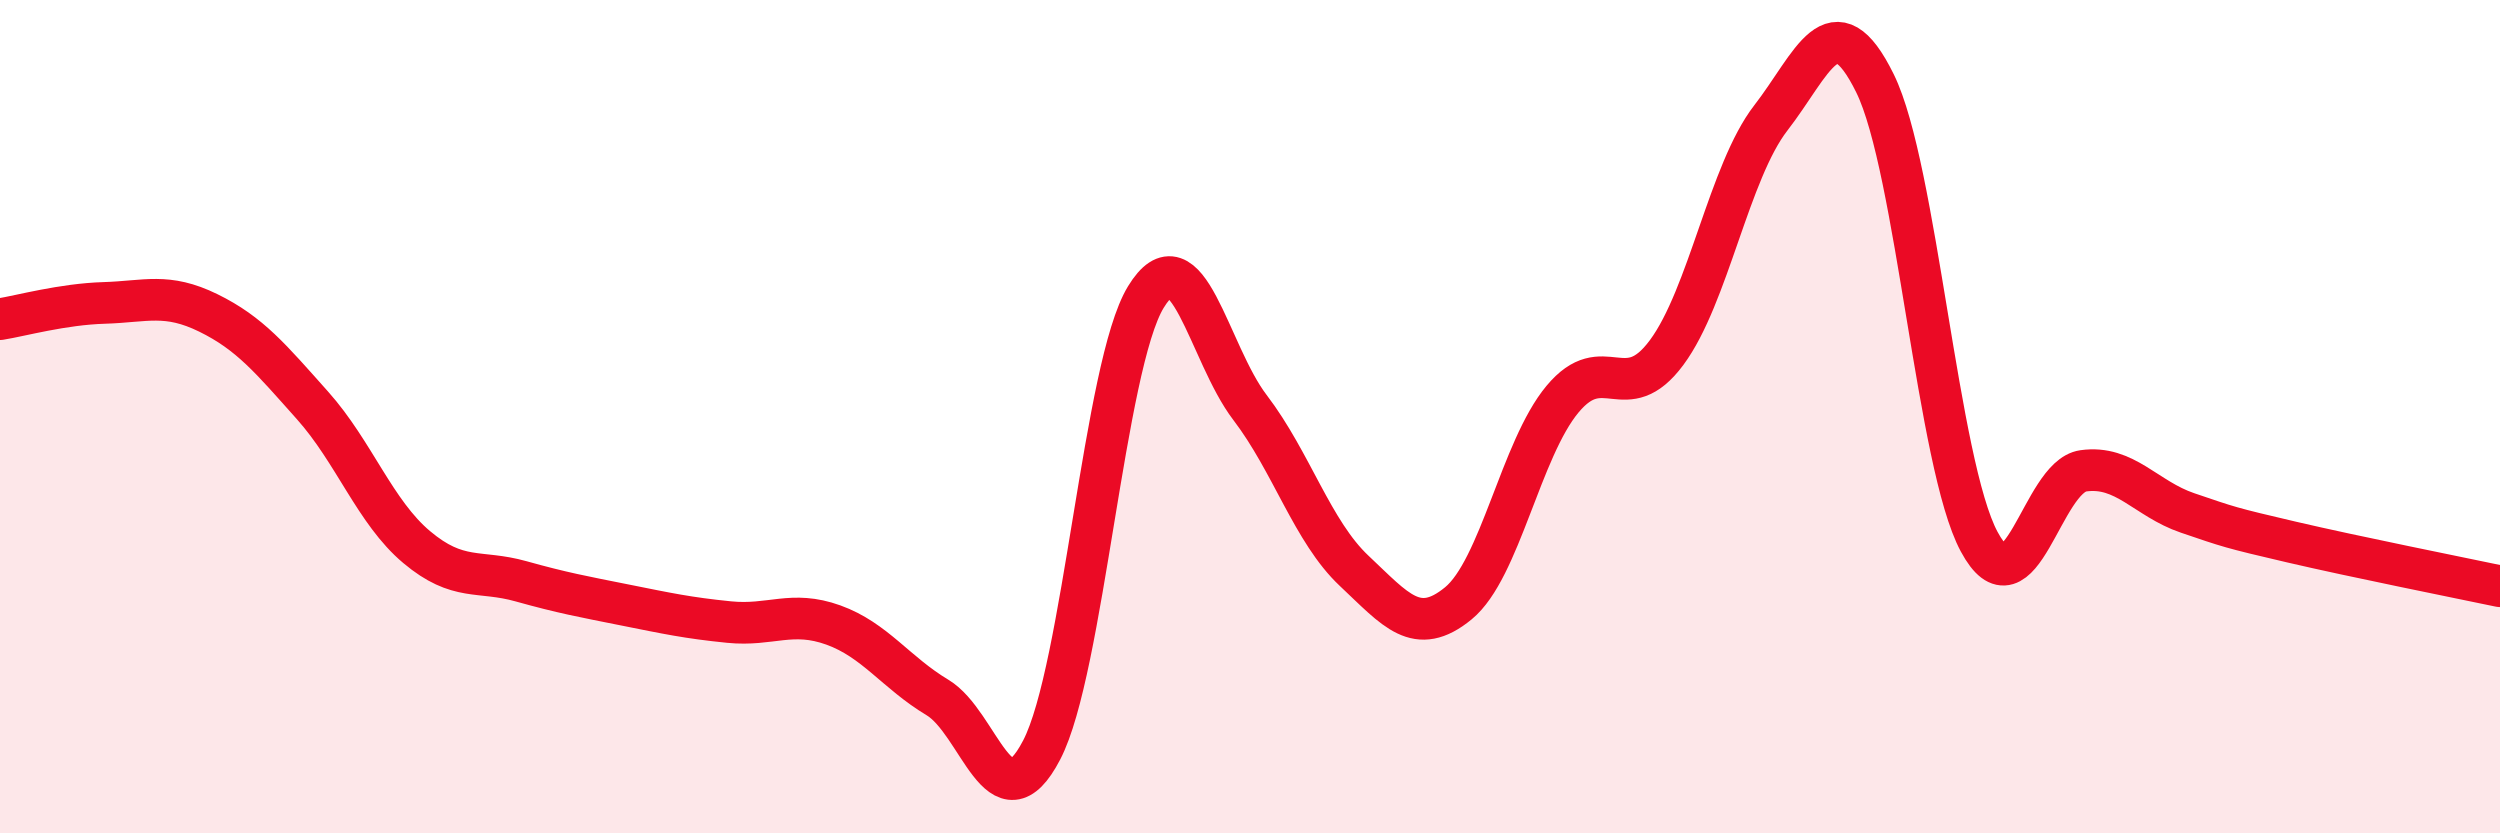
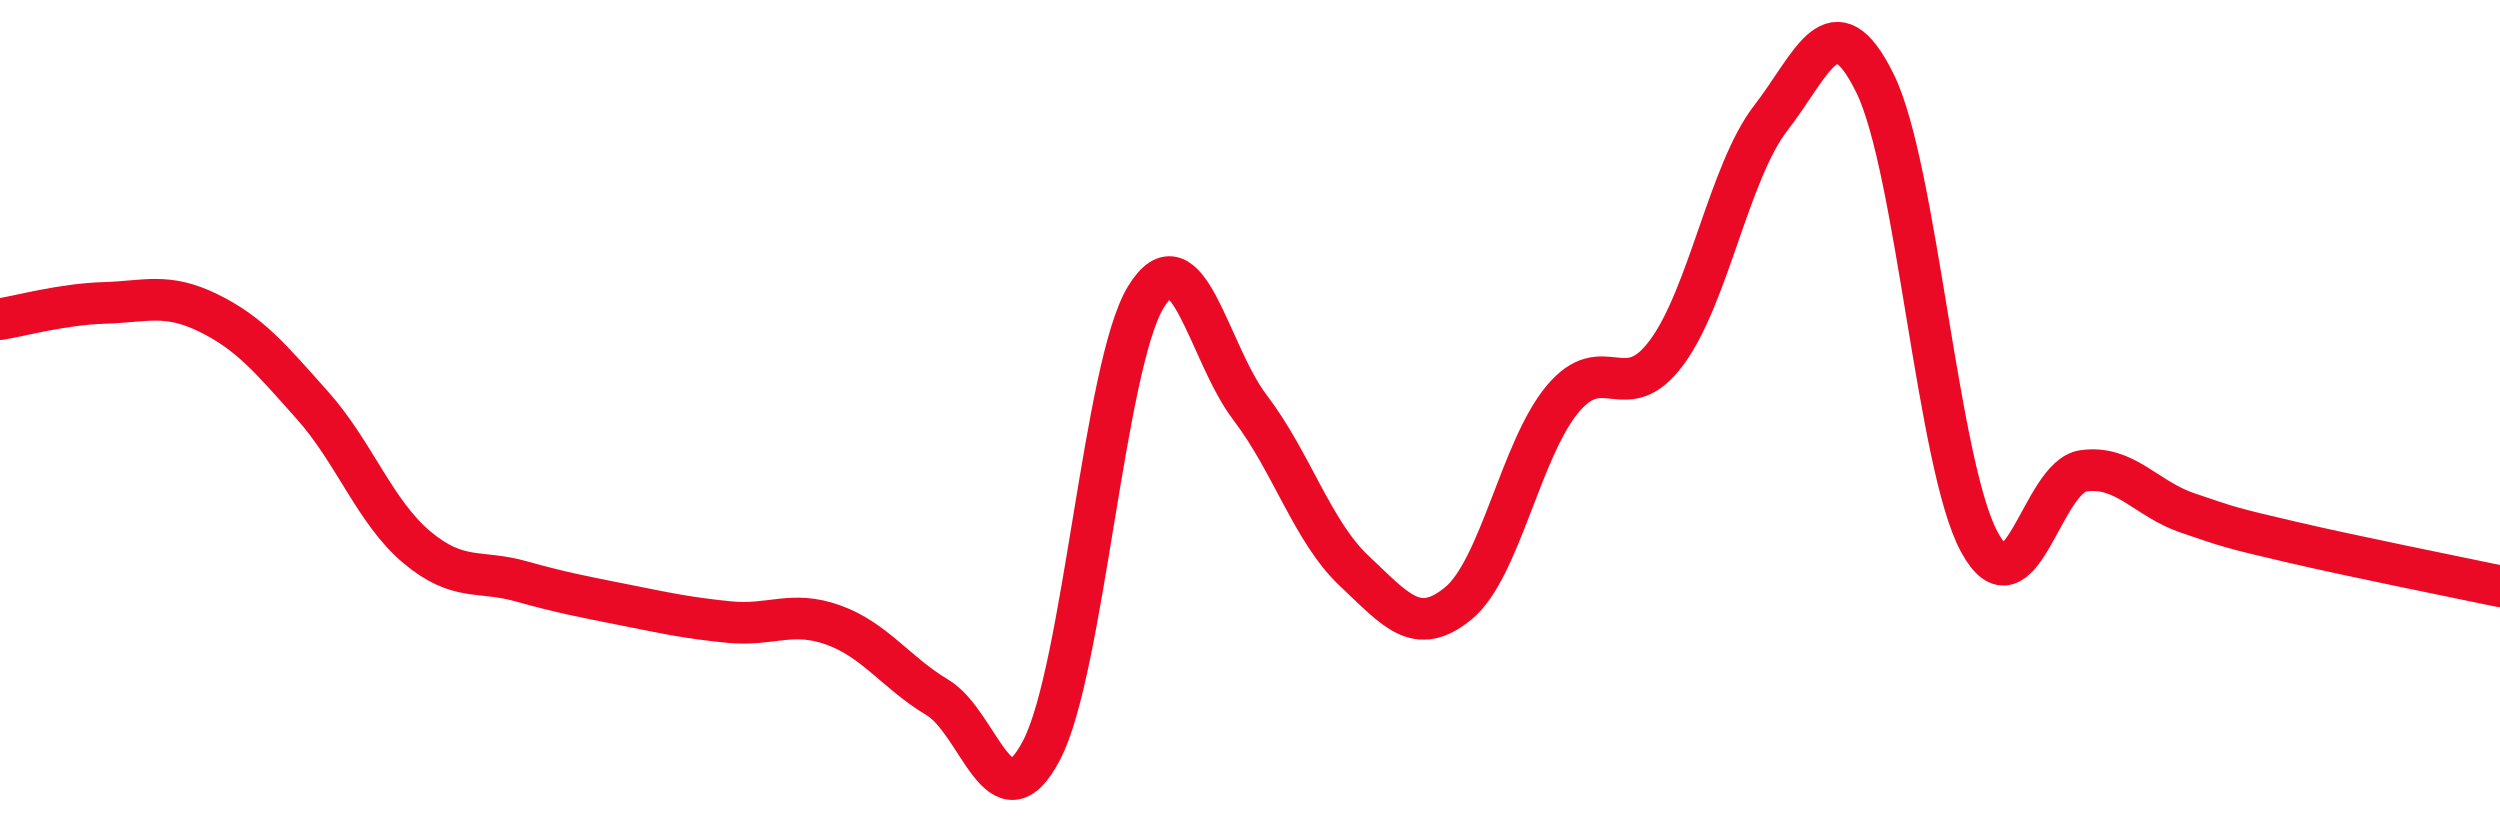
<svg xmlns="http://www.w3.org/2000/svg" width="60" height="20" viewBox="0 0 60 20">
-   <path d="M 0,7.66 C 0.5,7.58 1.5,7.3 2.5,7.27 C 3.5,7.24 4,7.02 5,7.51 C 6,8 6.5,8.61 7.5,9.73 C 8.5,10.85 9,12.29 10,13.13 C 11,13.97 11.5,13.67 12.5,13.95 C 13.5,14.23 14,14.32 15,14.52 C 16,14.72 16.5,14.83 17.5,14.93 C 18.5,15.03 19,14.64 20,15 C 21,15.36 21.5,16.14 22.5,16.74 C 23.5,17.34 24,19.92 25,18 C 26,16.08 26.5,8.77 27.5,7.13 C 28.5,5.49 29,8.47 30,9.78 C 31,11.09 31.5,12.76 32.5,13.7 C 33.5,14.64 34,15.3 35,14.48 C 36,13.66 36.5,10.78 37.5,9.58 C 38.5,8.38 39,9.81 40,8.46 C 41,7.11 41.5,4.12 42.5,2.83 C 43.5,1.54 44,-0.03 45,2 C 46,4.03 46.5,11.14 47.5,13 C 48.5,14.86 49,11.44 50,11.3 C 51,11.16 51.5,11.97 52.5,12.31 C 53.5,12.65 53.5,12.66 55,13.01 C 56.5,13.36 59,13.86 60,14.07L60 20L0 20Z" fill="#EB0A25" opacity="0.1" stroke-linecap="round" stroke-linejoin="round" />
  <path d="M 0,7.66 C 0.5,7.58 1.5,7.3 2.5,7.27 C 3.5,7.24 4,7.02 5,7.51 C 6,8 6.5,8.61 7.5,9.73 C 8.5,10.85 9,12.29 10,13.13 C 11,13.97 11.5,13.67 12.5,13.95 C 13.5,14.23 14,14.32 15,14.52 C 16,14.72 16.5,14.83 17.5,14.93 C 18.5,15.03 19,14.64 20,15 C 21,15.36 21.5,16.14 22.5,16.74 C 23.5,17.34 24,19.92 25,18 C 26,16.08 26.5,8.77 27.5,7.13 C 28.5,5.49 29,8.47 30,9.78 C 31,11.09 31.5,12.76 32.5,13.7 C 33.5,14.64 34,15.3 35,14.48 C 36,13.66 36.5,10.78 37.5,9.58 C 38.5,8.38 39,9.81 40,8.46 C 41,7.11 41.5,4.12 42.5,2.83 C 43.5,1.54 44,-0.03 45,2 C 46,4.03 46.5,11.14 47.5,13 C 48.5,14.86 49,11.44 50,11.3 C 51,11.16 51.5,11.97 52.5,12.31 C 53.5,12.65 53.5,12.66 55,13.01 C 56.5,13.36 59,13.86 60,14.07" stroke="#EB0A25" stroke-width="1" fill="none" stroke-linecap="round" stroke-linejoin="round" />
</svg>